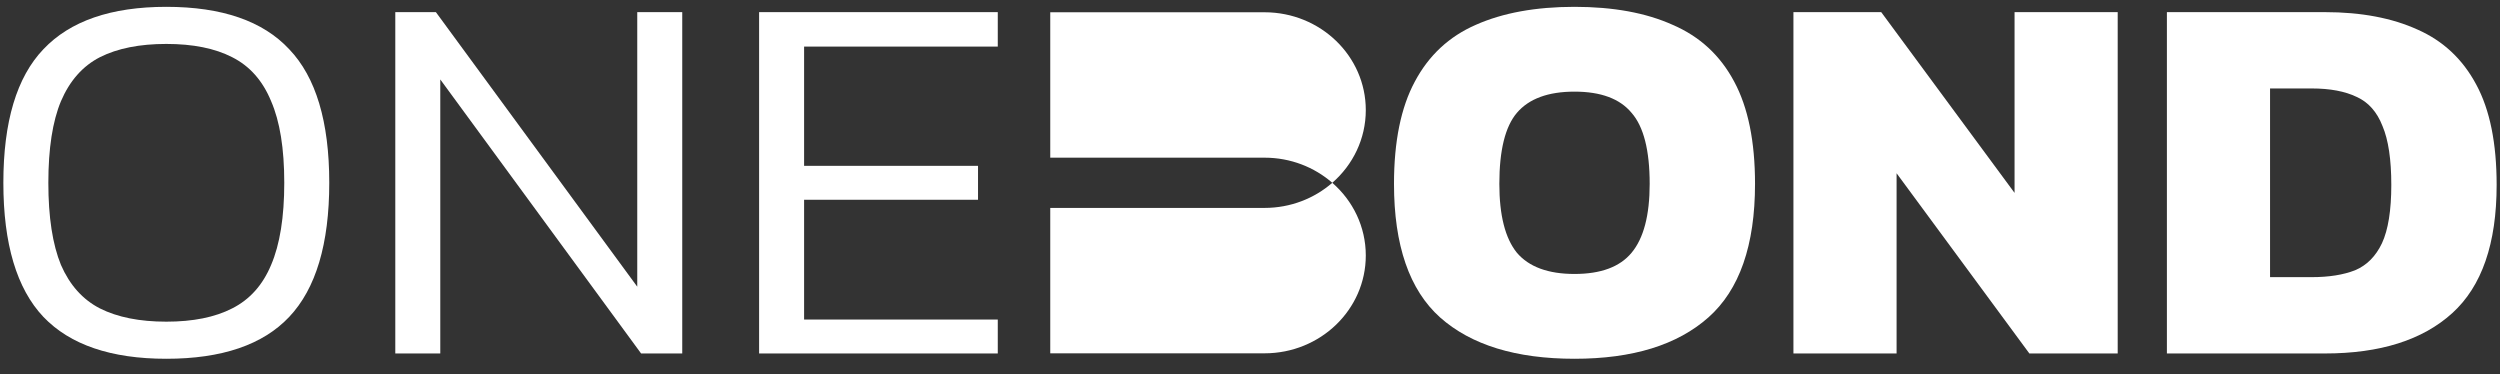
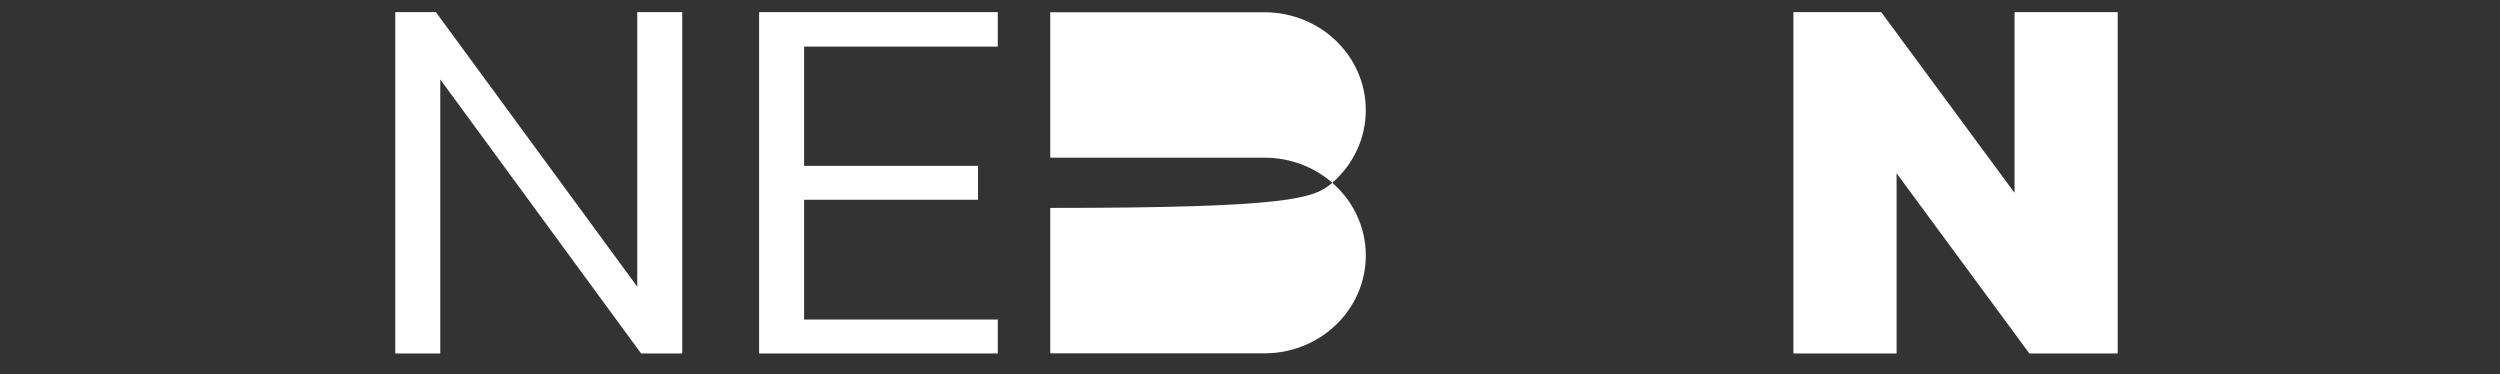
<svg xmlns="http://www.w3.org/2000/svg" width="274" height="41" viewBox="0 0 274 41" fill="none">
  <rect x="0" y="0" width="274" height="41" fill="#333333" stroke="none" />
-   <path d="M18.227 39.321C12.174 39.321 7.684 37.791 4.757 34.732C1.831 31.634 0.368 26.735 0.368 20.035C0.368 13.335 1.831 8.456 4.757 5.396C7.684 2.298 12.174 0.749 18.227 0.749C24.321 0.749 28.811 2.298 31.698 5.396C34.624 8.456 36.087 13.335 36.087 20.035C36.087 26.735 34.624 31.634 31.698 34.732C28.811 37.791 24.321 39.321 18.227 39.321ZM18.227 35.255C21.154 35.255 23.559 34.77 25.444 33.802C27.368 32.834 28.791 31.246 29.713 29.039C30.675 26.793 31.156 23.791 31.156 20.035C31.156 16.278 30.675 13.296 29.713 11.089C28.791 8.843 27.368 7.236 25.444 6.268C23.559 5.299 21.154 4.815 18.227 4.815C15.301 4.815 12.876 5.299 10.951 6.268C9.067 7.236 7.644 8.843 6.682 11.089C5.76 13.296 5.299 16.278 5.299 20.035C5.299 23.791 5.76 26.793 6.682 29.039C7.644 31.246 9.067 32.834 10.951 33.802C12.876 34.77 15.301 35.255 18.227 35.255Z" fill="white" />
  <path d="M43.324 38.74V1.33L47.774 1.33L69.843 31.421V1.33L74.774 1.33V38.74H70.264L48.255 8.707V38.74H43.324Z" fill="white" />
  <path d="M83.198 38.74V1.33L109.356 1.33V5.106L88.129 5.106V18.176L107.191 18.176V21.894L88.129 21.894V35.022H109.356V38.74L83.198 38.74Z" fill="white" />
-   <path d="M172.566 39.321C166.152 39.321 161.241 37.811 157.833 34.79C154.466 31.769 152.782 26.89 152.782 20.151C152.782 15.504 153.544 11.767 155.067 8.94C156.591 6.074 158.816 4.002 161.742 2.724C164.709 1.407 168.317 0.749 172.566 0.749C176.816 0.749 180.404 1.407 183.33 2.724C186.297 4.002 188.542 6.074 190.065 8.94C191.589 11.767 192.351 15.504 192.351 20.151C192.351 26.89 190.647 31.769 187.239 34.79C183.832 37.811 178.941 39.321 172.566 39.321ZM172.566 30.026C175.453 30.026 177.537 29.252 178.82 27.703C180.143 26.115 180.805 23.598 180.805 20.151C180.805 16.472 180.143 13.877 178.82 12.367C177.537 10.818 175.453 10.043 172.566 10.043C169.68 10.043 167.575 10.818 166.252 12.367C164.969 13.877 164.328 16.472 164.328 20.151C164.328 23.598 164.969 26.115 166.252 27.703C167.575 29.252 169.68 30.026 172.566 30.026Z" fill="white" />
  <path d="M196.56 38.74V1.33L206.182 1.33L220.795 21.139V1.33L232.1 1.33V38.74H222.418L207.866 18.989V38.74H196.56Z" fill="white" />
-   <path d="M237.492 38.74V1.33L254.81 1.33C258.779 1.33 262.167 1.969 264.973 3.247C267.779 4.486 269.924 6.5 271.407 9.288C272.891 12.038 273.632 15.697 273.632 20.267C273.632 26.696 272.009 31.382 268.762 34.325C265.514 37.268 260.864 38.74 254.81 38.74L237.492 38.74ZM248.797 30.375H253.367C255.251 30.375 256.835 30.123 258.118 29.62C259.401 29.078 260.383 28.09 261.064 26.657C261.746 25.186 262.087 23.056 262.087 20.267C262.087 17.479 261.766 15.33 261.124 13.819C260.523 12.27 259.581 11.205 258.298 10.624C257.015 10.005 255.372 9.695 253.367 9.695L248.797 9.695V30.375Z" fill="white" />
-   <path fill-rule="evenodd" clip-rule="evenodd" d="M138.593 1.345H115.108V17.281V38.724H138.593C144.722 38.724 149.691 33.924 149.691 28.003C149.691 24.84 148.274 21.997 146.019 20.035C148.274 18.072 149.691 15.229 149.691 12.066C149.691 6.145 144.722 1.345 138.593 1.345ZM146.019 20.035C144.052 18.323 141.448 17.281 138.593 17.281H115.108V22.788H138.593C141.448 22.788 144.052 21.746 146.019 20.035Z" fill="white" />
+   <path fill-rule="evenodd" clip-rule="evenodd" d="M138.593 1.345H115.108V17.281V38.724H138.593C144.722 38.724 149.691 33.924 149.691 28.003C149.691 24.84 148.274 21.997 146.019 20.035C148.274 18.072 149.691 15.229 149.691 12.066C149.691 6.145 144.722 1.345 138.593 1.345ZM146.019 20.035C144.052 18.323 141.448 17.281 138.593 17.281H115.108V22.788C141.448 22.788 144.052 21.746 146.019 20.035Z" fill="white" />
</svg>